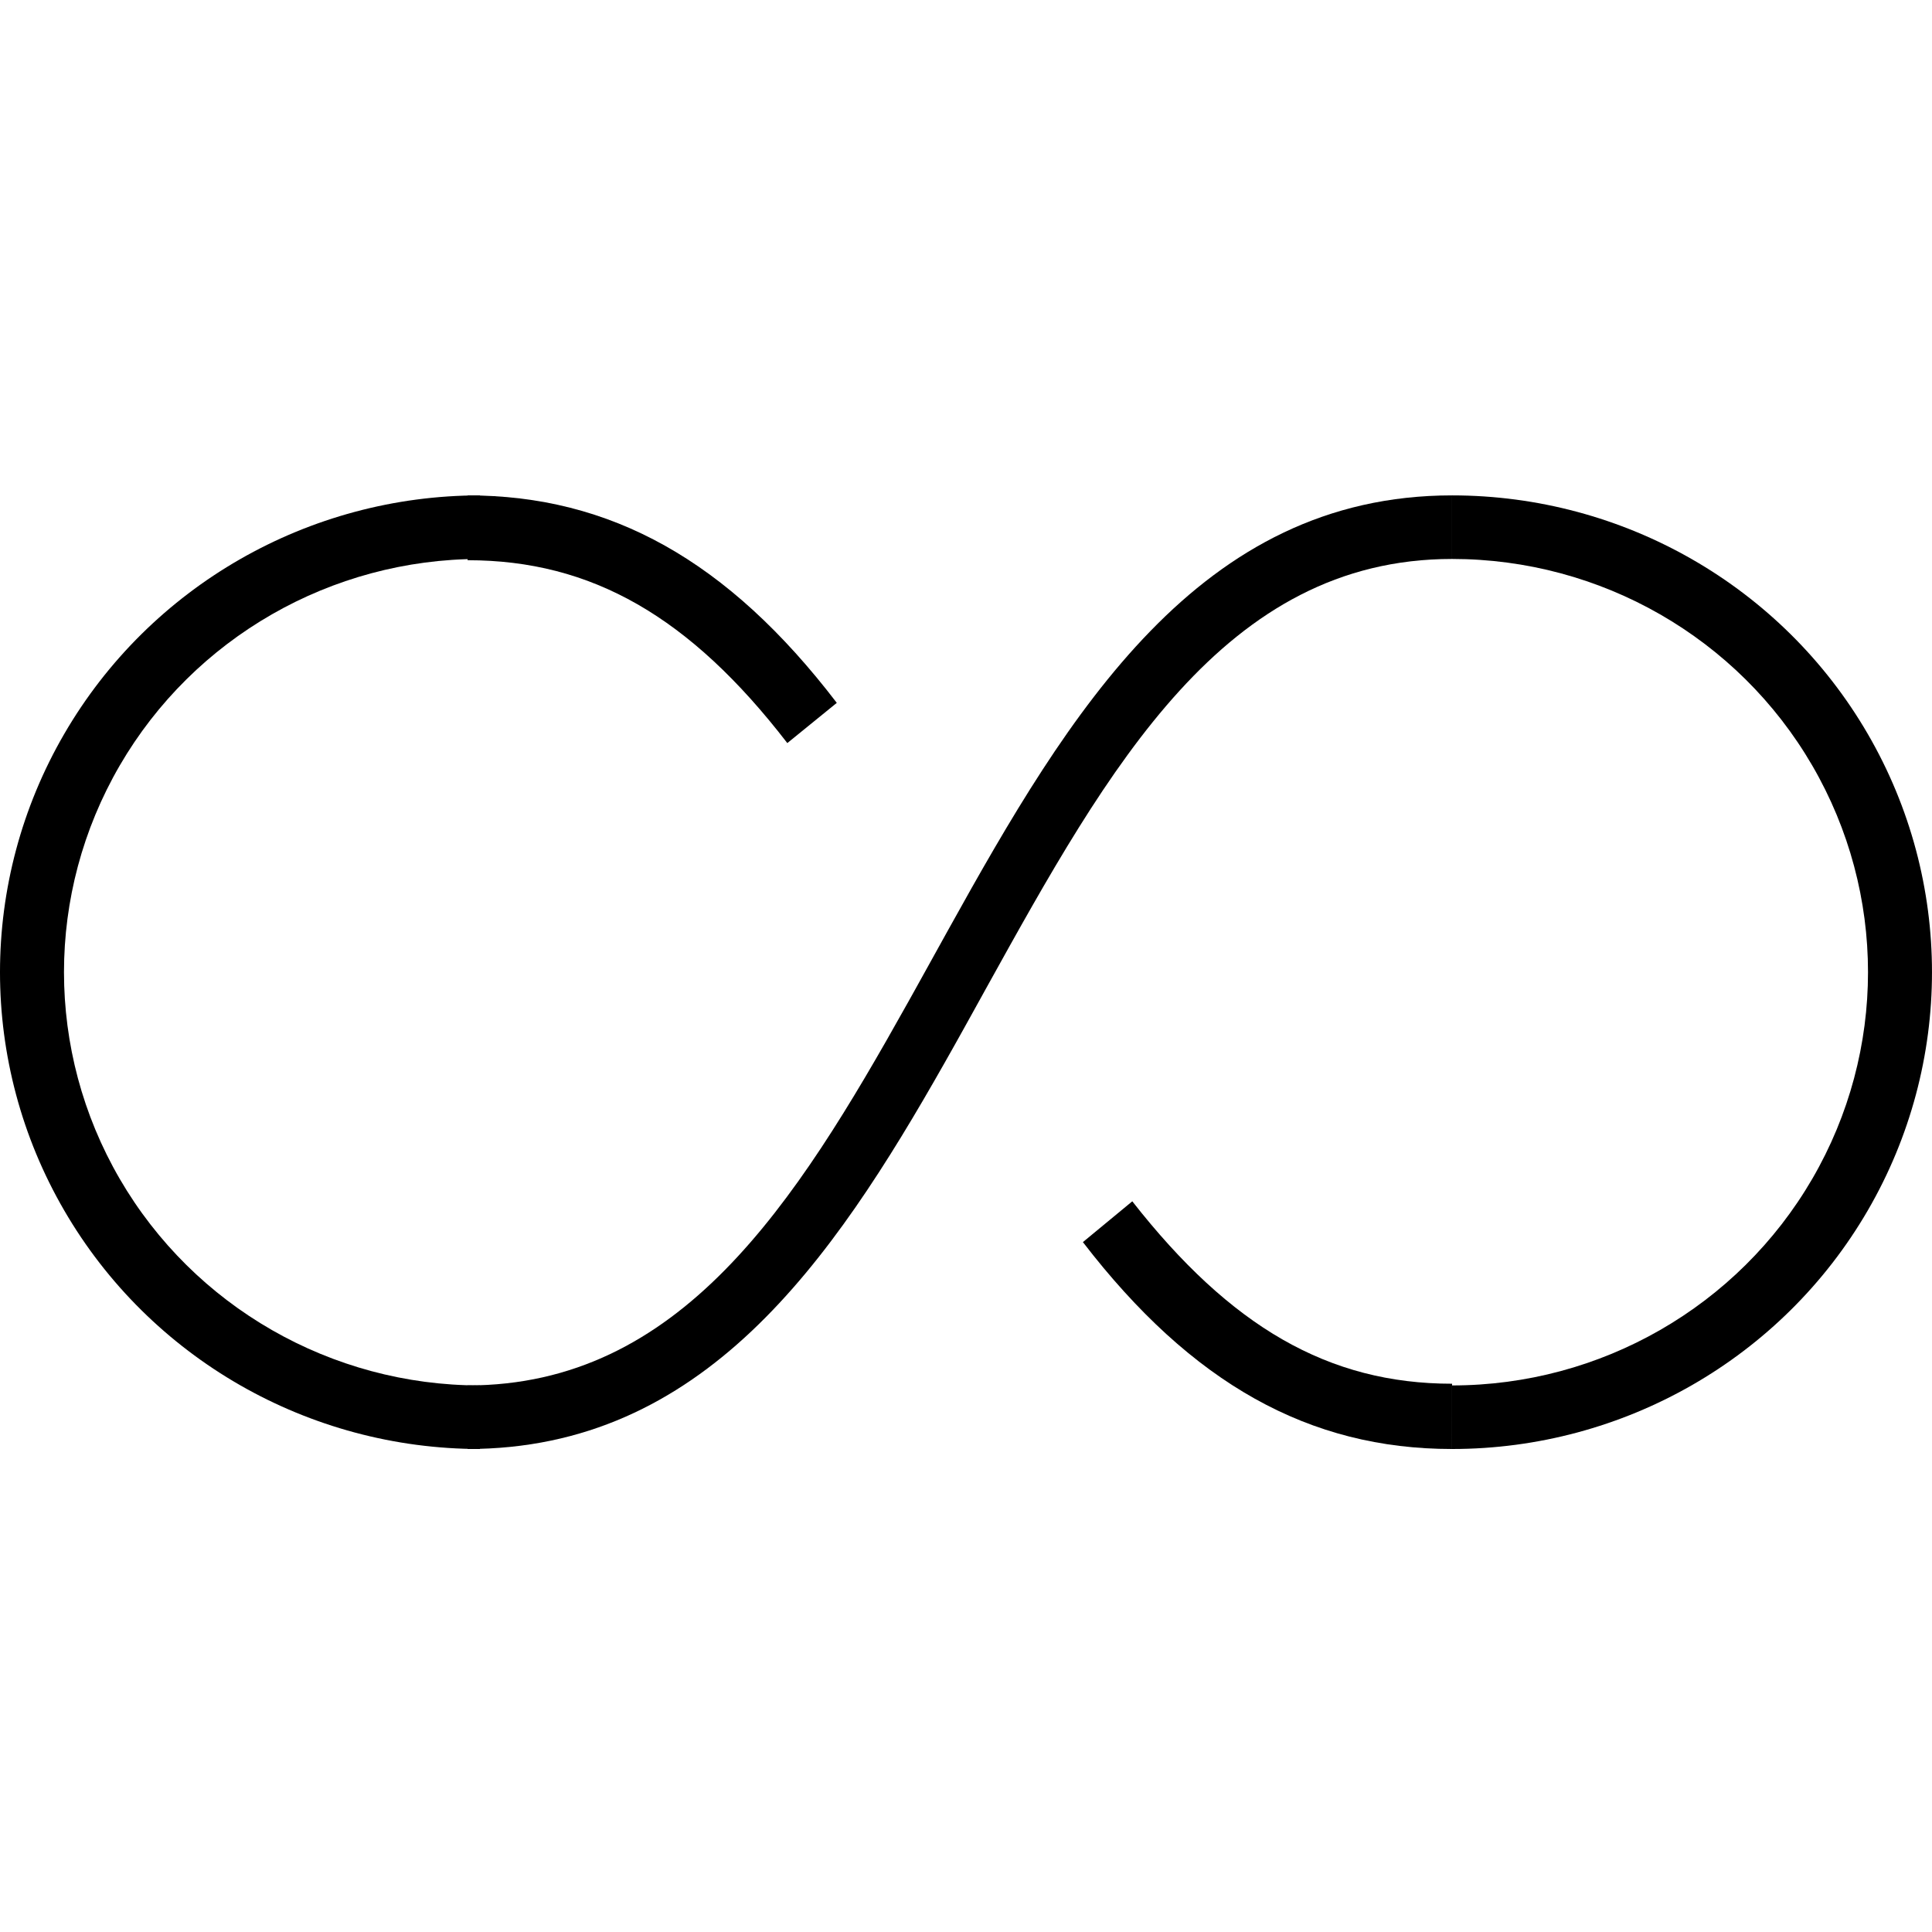
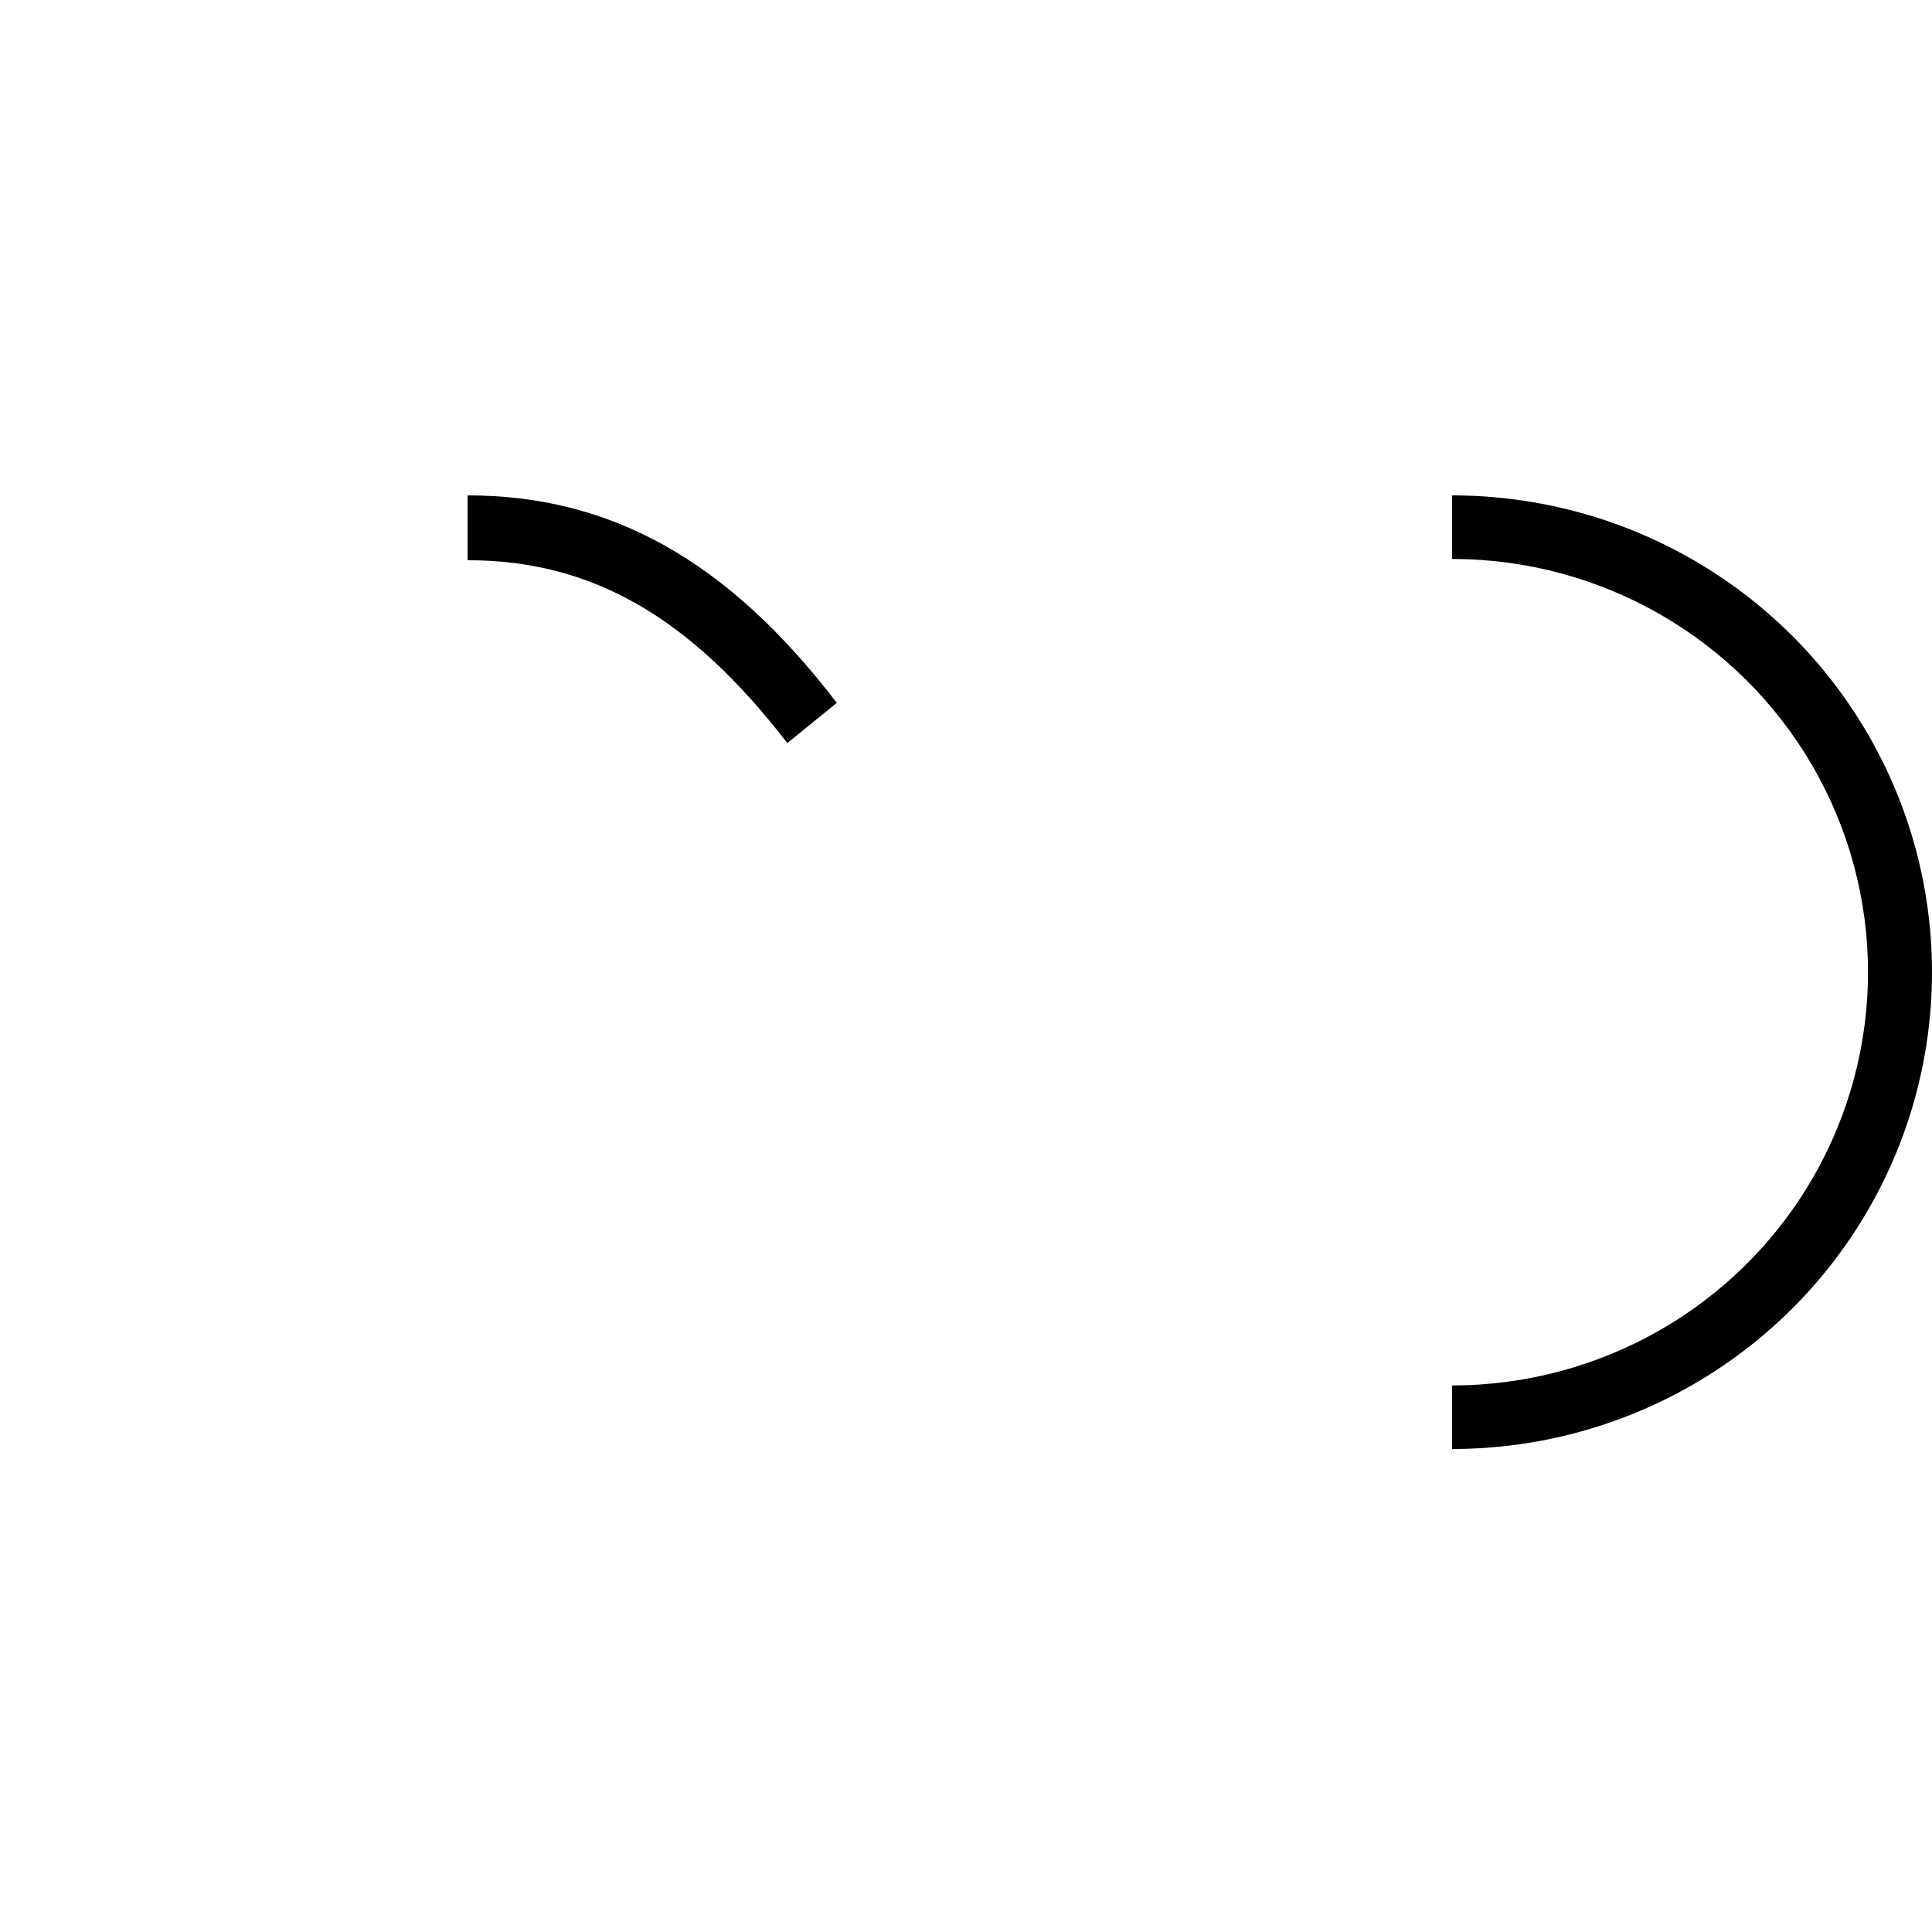
<svg xmlns="http://www.w3.org/2000/svg" version="1.1" width="156px" height="156px" viewBox="0 0 156.0 156.0">
  <defs>
    <clipPath id="i0">
      <path d="M156,0 L156,156 L0,156 L0,0 L156,0 Z" />
    </clipPath>
    <clipPath id="i1">
      <path d="M0,0 C13.845,0 26.638,7.338 33.559,19.25 C40.482,31.162 40.482,45.838 33.559,57.75 C26.637,69.662 13.844,77 0,77 L0,71.867 C12,71.867 23.086,65.507 29.086,55.183 C35.085,44.859 35.085,32.141 29.086,21.817 C23.087,11.493 12,5.133 0,5.133 L0,0 Z" />
    </clipPath>
    <clipPath id="i2">
-       <path d="M38.752,0 L38.752,5.133 C26.752,5.133 15.665,11.493 9.665,21.817 C3.667,32.141 3.667,44.859 9.665,55.183 C15.665,65.507 26.752,71.867 38.752,71.867 L38.752,77 C24.907,77 12.114,69.662 5.193,57.75 C-1.731,45.838 -1.731,31.162 5.193,19.25 C12.115,7.338 24.908,0 38.752,0 Z" />
-     </clipPath>
+       </clipPath>
    <clipPath id="i3">
-       <path d="M79.49,0 L79.49,5.133 C61.084,5.133 51.769,21.945 41.906,39.732 L41.297,40.834 L40.687,41.936 L40.076,43.037 L39.462,44.137 C39.359,44.32 39.257,44.503 39.154,44.686 L38.535,45.783 C29.339,62.016 18.968,77 0,77 L0,71.867 C17.142,71.867 26.398,57.326 35.544,40.962 L36.134,39.904 C36.625,39.02 37.117,38.132 37.61,37.242 L37.914,36.693 L38.826,35.047 C48.575,17.481 59.054,0 79.49,0 Z" />
-     </clipPath>
+       </clipPath>
    <clipPath id="i4">
-       <path d="M3.988,0 C11.913,10.119 19.813,14.73 29.809,14.73 L29.808,20 C18.278,20 8.793,14.73 0,3.294 L3.988,0 Z" />
-     </clipPath>
+       </clipPath>
    <clipPath id="i5">
      <path d="M0,0 C11.532,0 21.002,5.235 29.809,16.753 L25.814,20 C17.947,9.791 10.004,5.235 0,5.235 L0,0 Z" />
    </clipPath>
  </defs>
  <g clip-path="url(#i0)">
    <g transform="translate(0.0 40.0)">
      <g transform="translate(117.248 0.0)">
        <g clip-path="url(#i1)">
          <polygon points="0,0 38.752,0 38.752,77 0,77 0,0" stroke="none" fill="#000000" />
        </g>
      </g>
      <g clip-path="url(#i2)">
        <polygon points="0,0 38.752,0 38.752,77 0,77 0,0" stroke="none" fill="#000000" />
      </g>
      <g transform="translate(37.758 0.0)">
        <g clip-path="url(#i3)">
-           <polygon points="0,0 79.49,0 79.49,77 0,77 0,0" stroke="none" fill="#000000" />
-         </g>
+           </g>
      </g>
      <g transform="translate(87.439 57.0)">
        <g clip-path="url(#i4)">
-           <polygon points="0,0 29.809,0 29.809,20 0,20 0,0" stroke="none" fill="#000000" />
-         </g>
+           </g>
      </g>
      <g transform="translate(37.758 0.0)">
        <g clip-path="url(#i5)">
          <polygon points="0,0 29.809,0 29.809,20 0,20 0,0" stroke="none" fill="#000000" />
        </g>
      </g>
    </g>
  </g>
</svg>